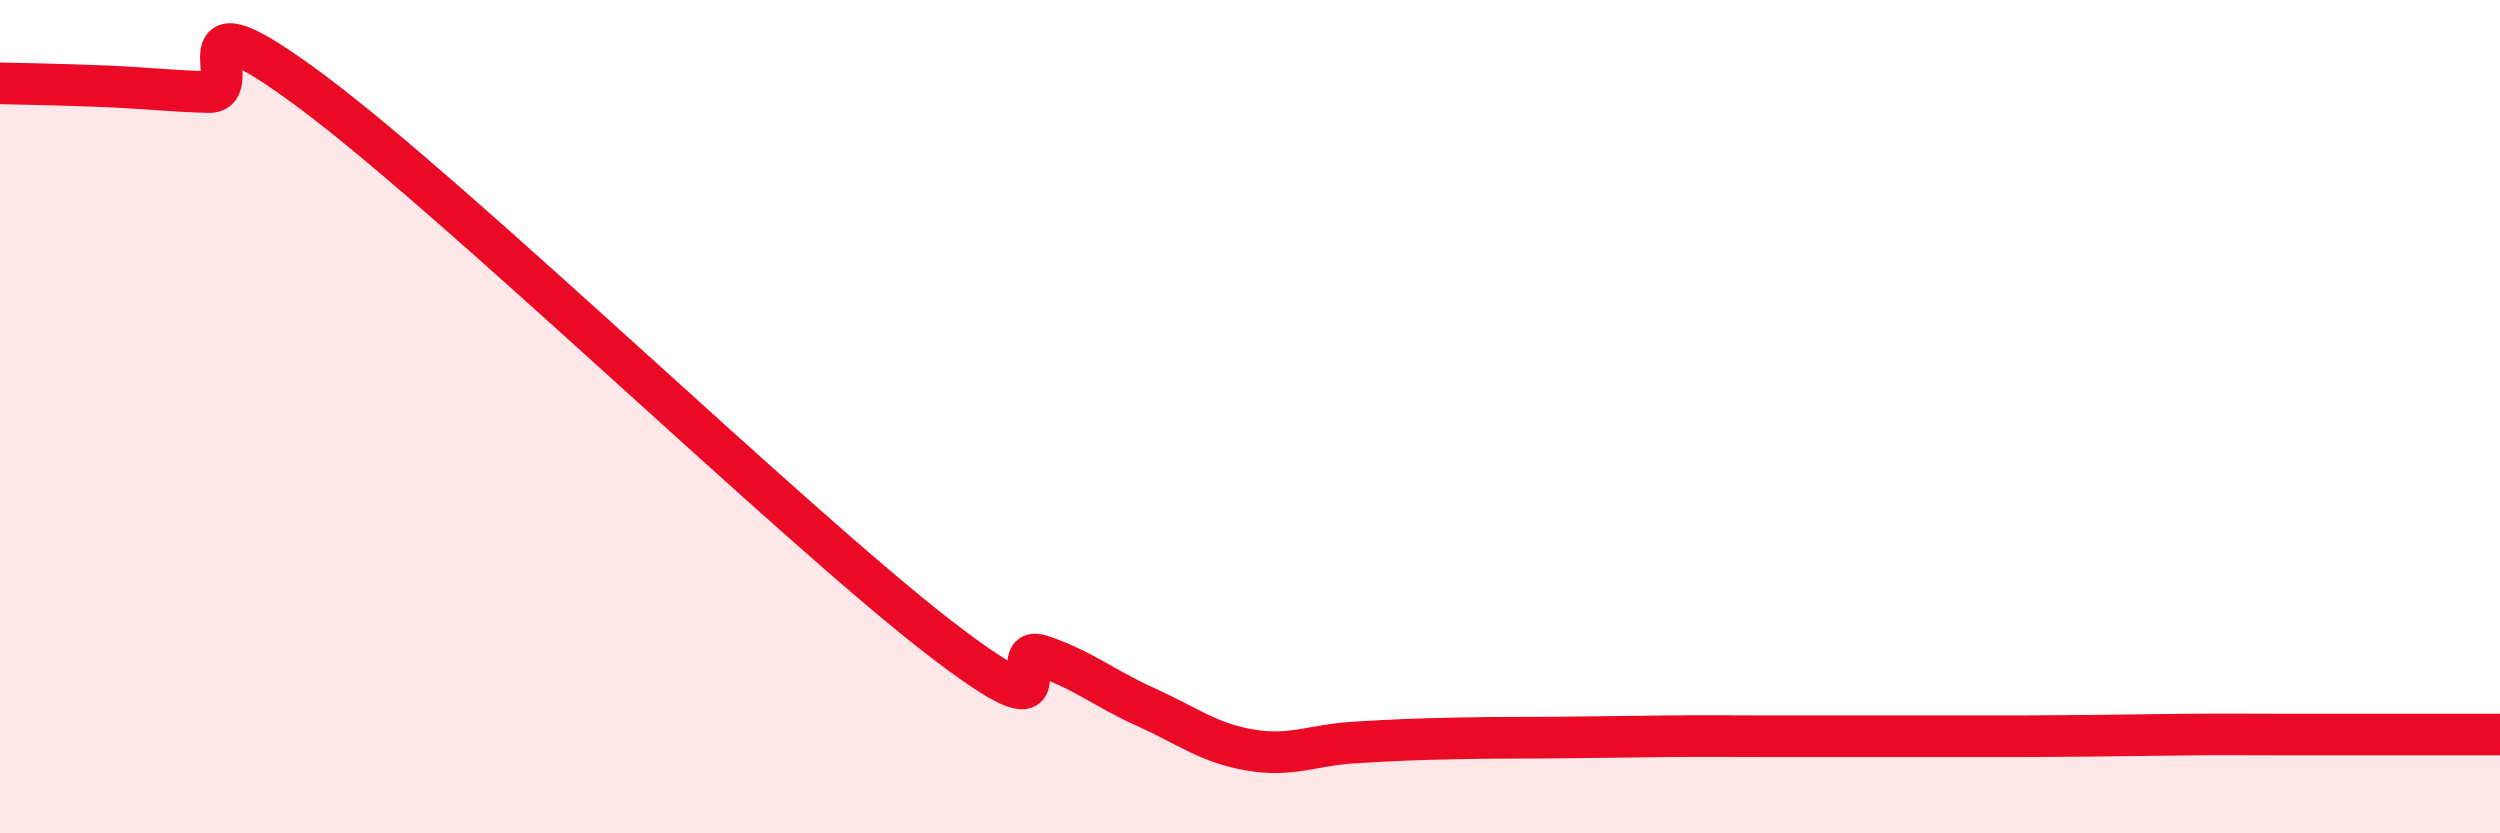
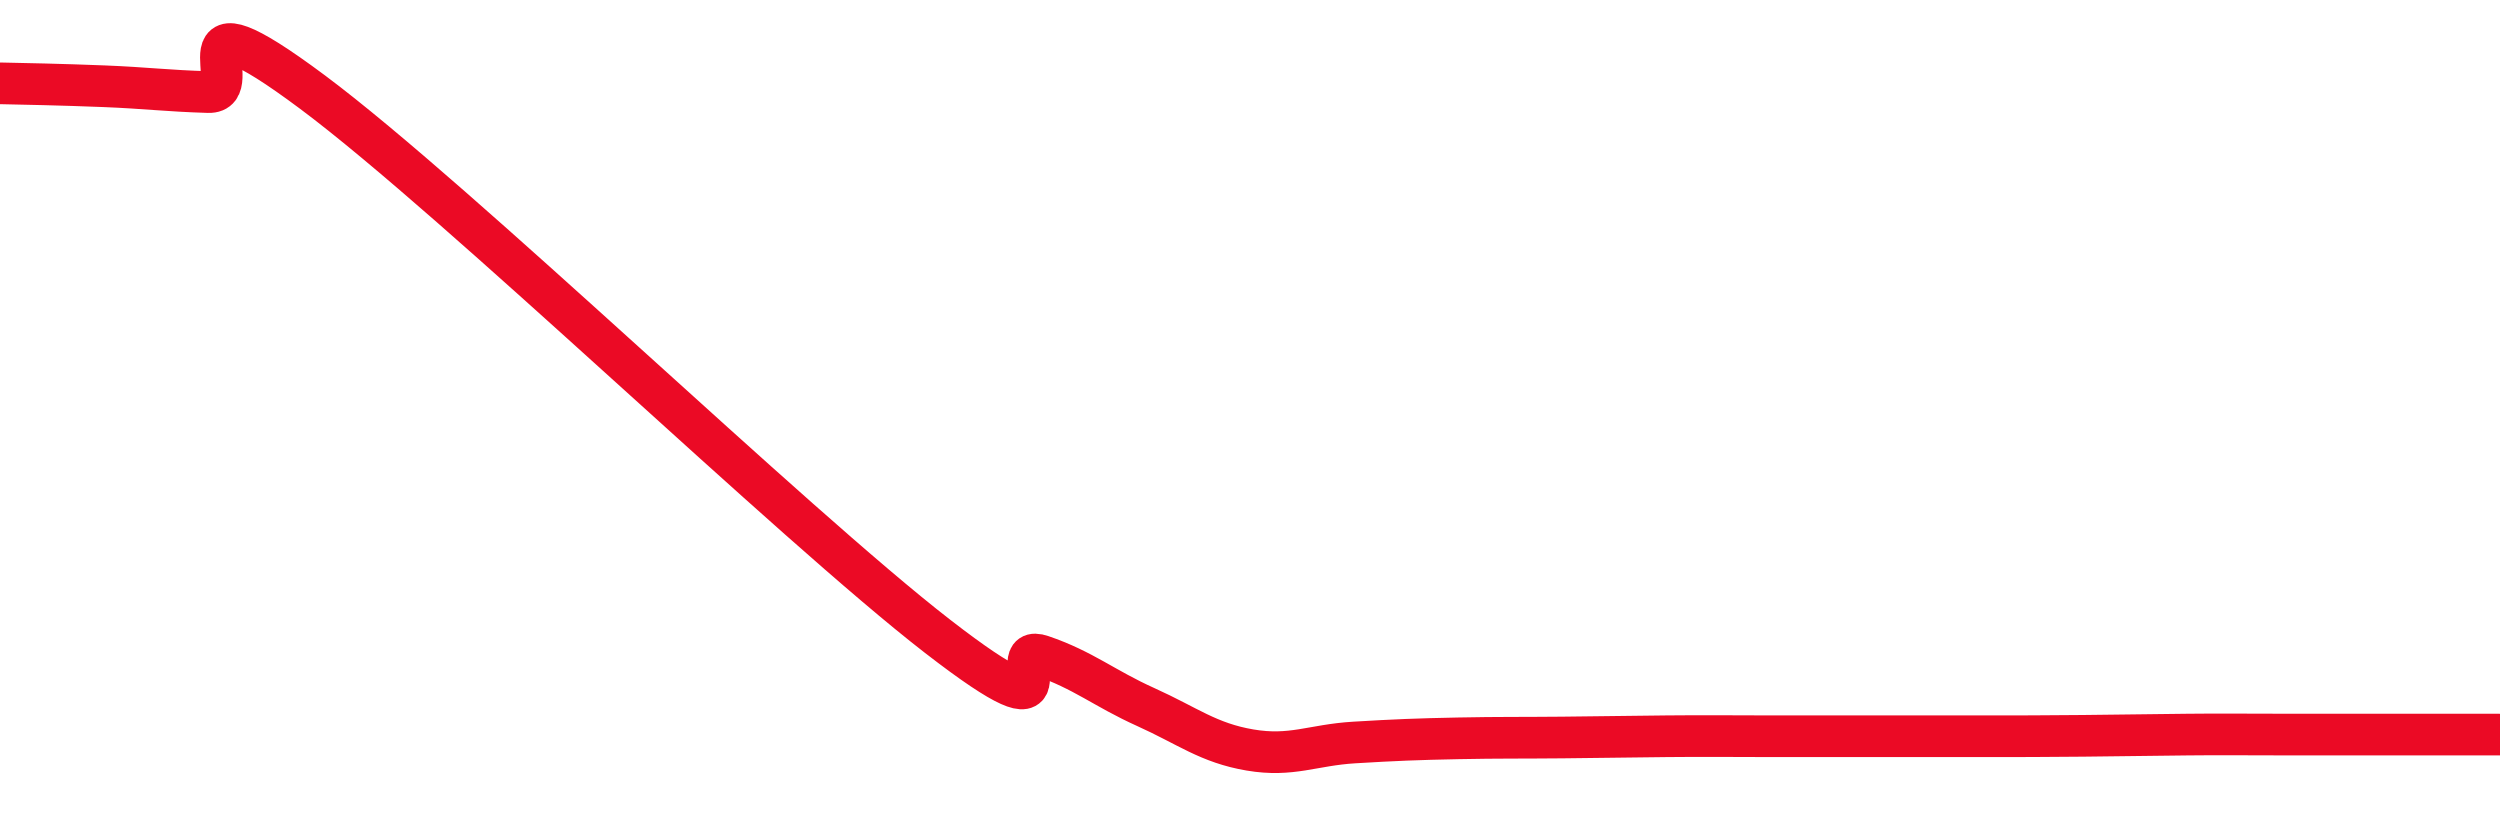
<svg xmlns="http://www.w3.org/2000/svg" width="60" height="20" viewBox="0 0 60 20">
-   <path d="M 0,2 C 0.5,2.01 1.5,2.03 2.5,2.07 C 3.5,2.11 4,2.18 5,2.21 C 6,2.24 4,-0.4 7.5,2.21 C 11,4.82 19,12.56 22.5,15.27 C 26,17.98 24,15.4 25,15.74 C 26,16.08 26.5,16.52 27.5,16.97 C 28.5,17.42 29,17.83 30,18 C 31,18.17 31.5,17.88 32.5,17.82 C 33.5,17.76 34,17.74 35,17.72 C 36,17.7 36.5,17.71 37.5,17.7 C 38.5,17.69 39,17.68 40,17.67 C 41,17.66 41.5,17.67 42.5,17.67 C 43.5,17.67 44,17.67 45,17.67 C 46,17.67 46.5,17.67 47.5,17.67 C 48.5,17.67 49,17.67 50,17.66 C 51,17.65 51.5,17.64 52.5,17.63 C 53.5,17.62 53.5,17.63 55,17.63 C 56.5,17.63 59,17.63 60,17.63L60 20L0 20Z" fill="#EB0A25" opacity="0.1" stroke-linecap="round" stroke-linejoin="round" />
  <path d="M 0,2 C 0.5,2.01 1.5,2.03 2.5,2.07 C 3.5,2.11 4,2.18 5,2.21 C 6,2.24 4,-0.4 7.5,2.21 C 11,4.82 19,12.56 22.5,15.27 C 26,17.98 24,15.4 25,15.74 C 26,16.08 26.5,16.52 27.5,16.97 C 28.5,17.42 29,17.83 30,18 C 31,18.17 31.5,17.88 32.5,17.82 C 33.5,17.76 34,17.74 35,17.72 C 36,17.7 36.5,17.71 37.5,17.7 C 38.5,17.69 39,17.68 40,17.67 C 41,17.66 41.5,17.67 42.5,17.67 C 43.5,17.67 44,17.67 45,17.67 C 46,17.67 46.5,17.67 47.5,17.67 C 48.5,17.67 49,17.67 50,17.66 C 51,17.65 51.5,17.64 52.5,17.63 C 53.5,17.62 53.5,17.63 55,17.63 C 56.5,17.63 59,17.63 60,17.63" stroke="#EB0A25" stroke-width="1" fill="none" stroke-linecap="round" stroke-linejoin="round" />
</svg>